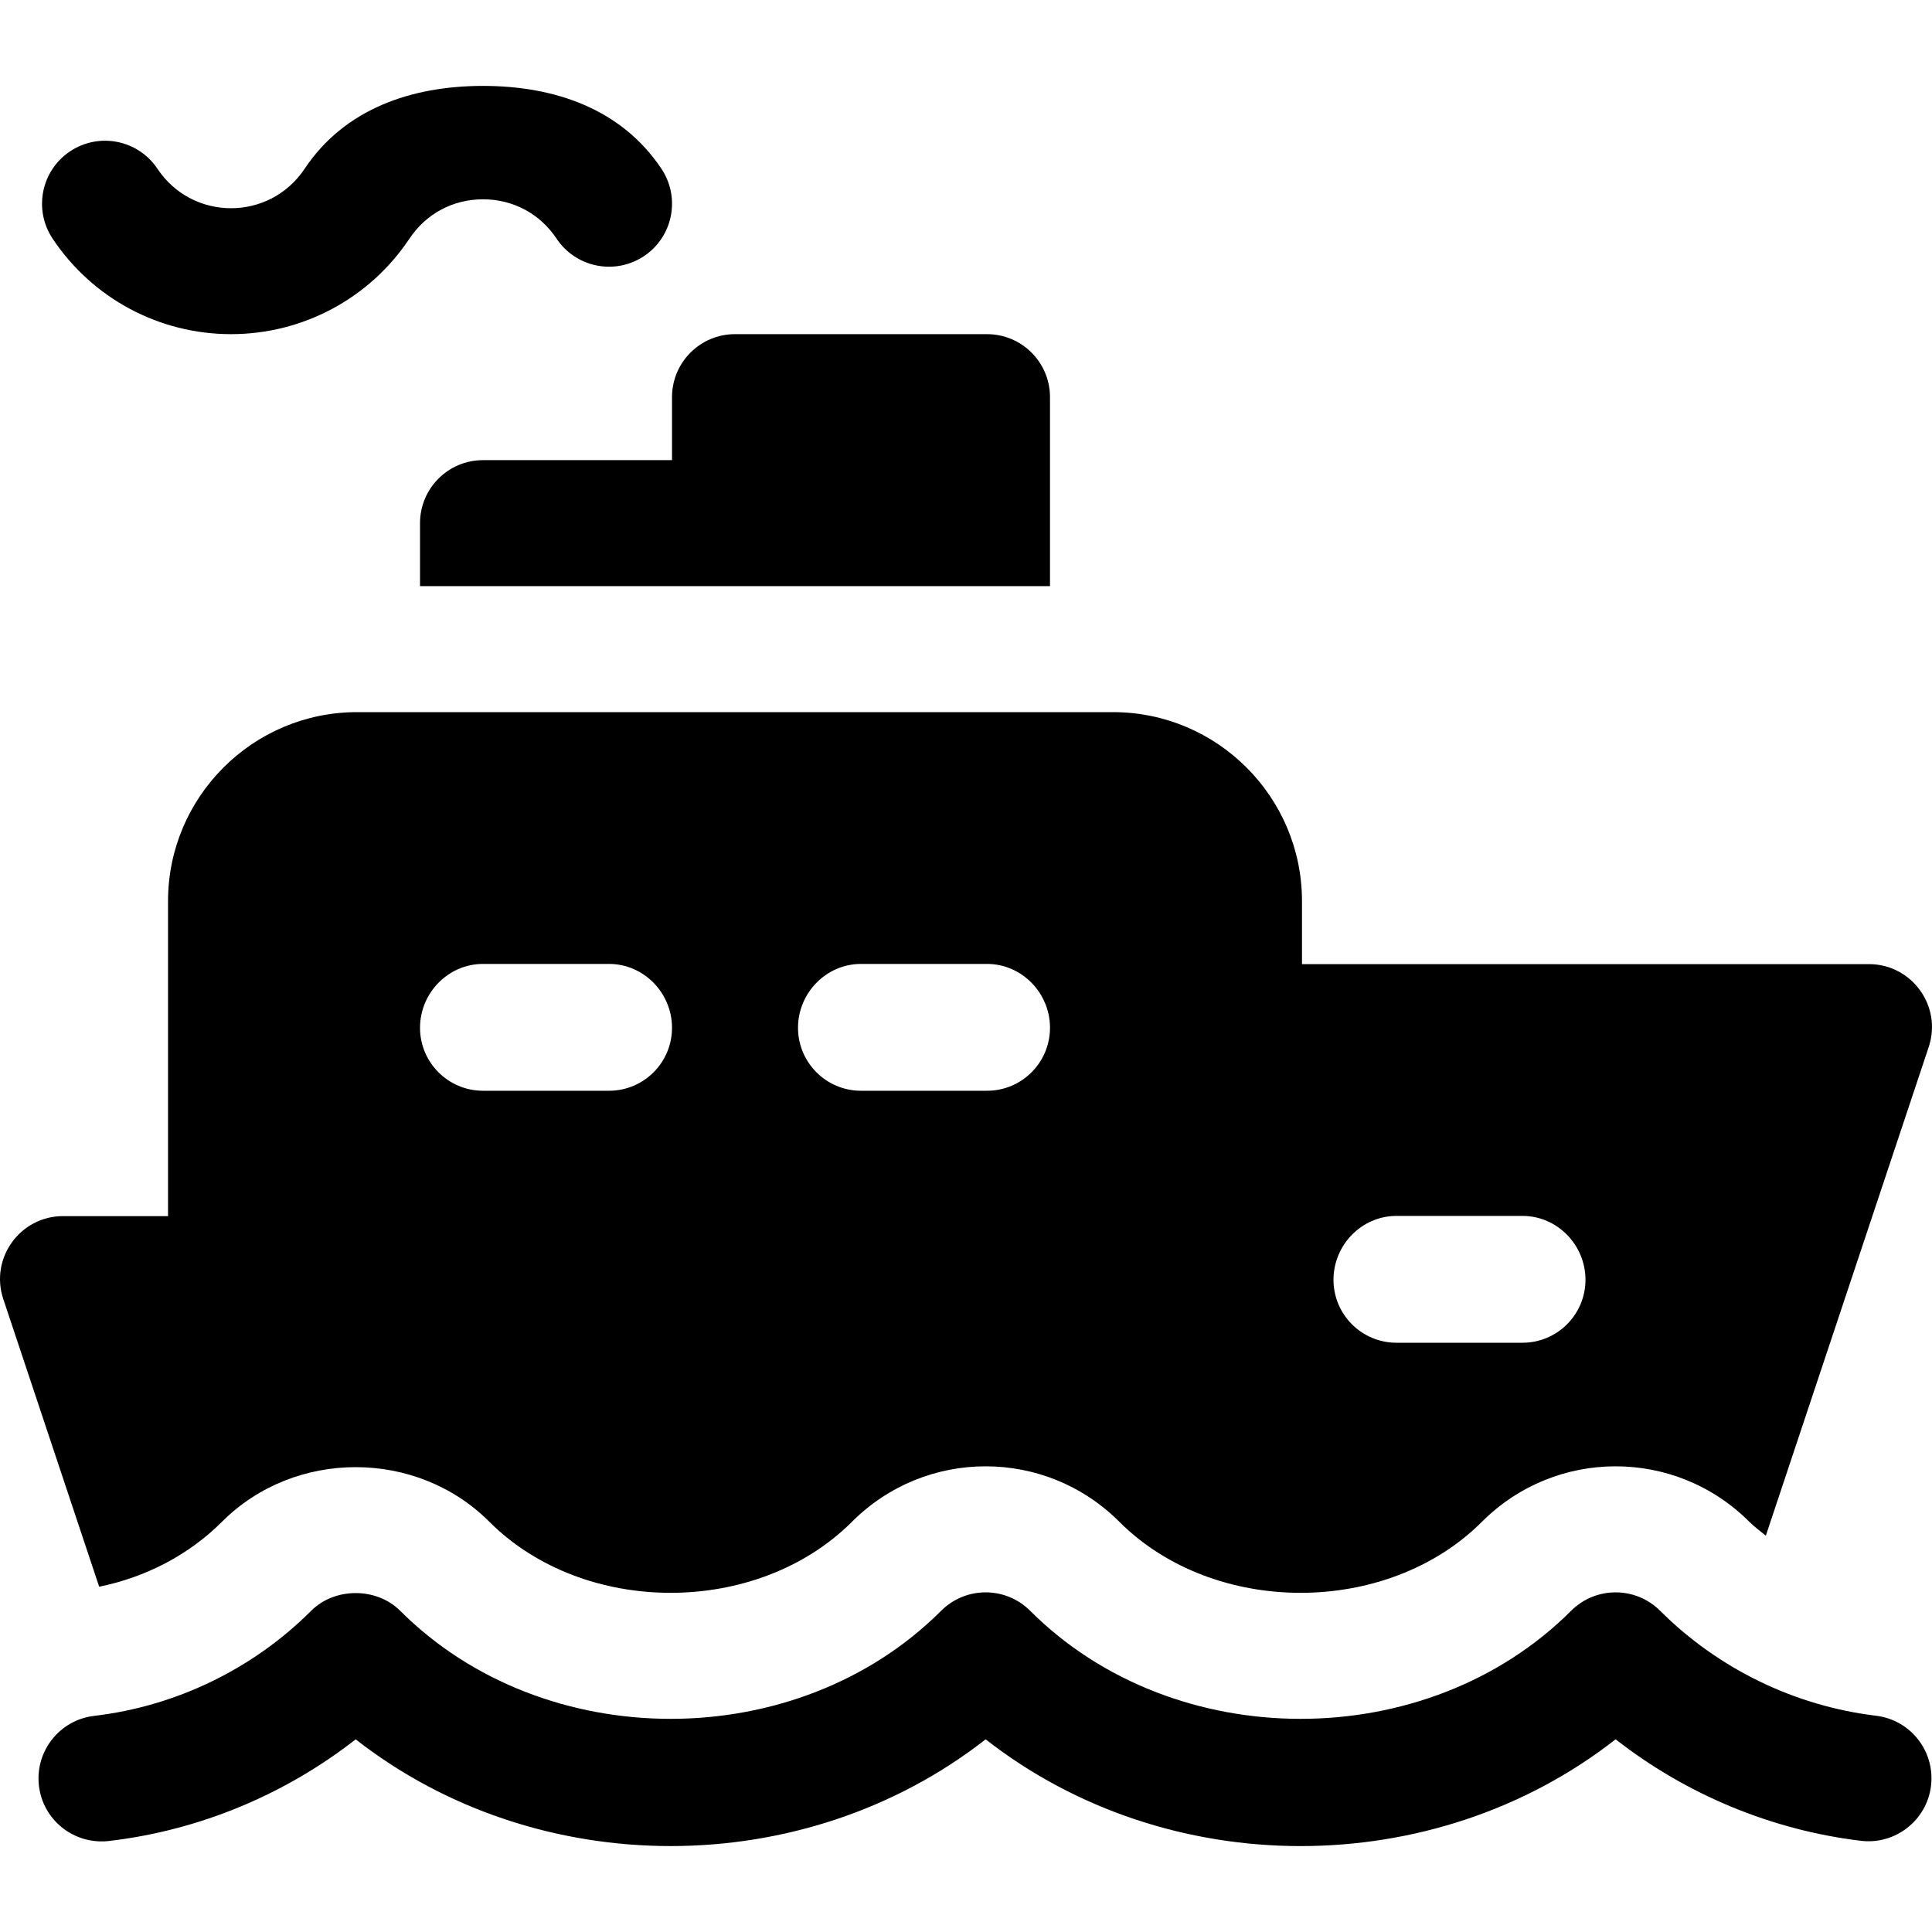
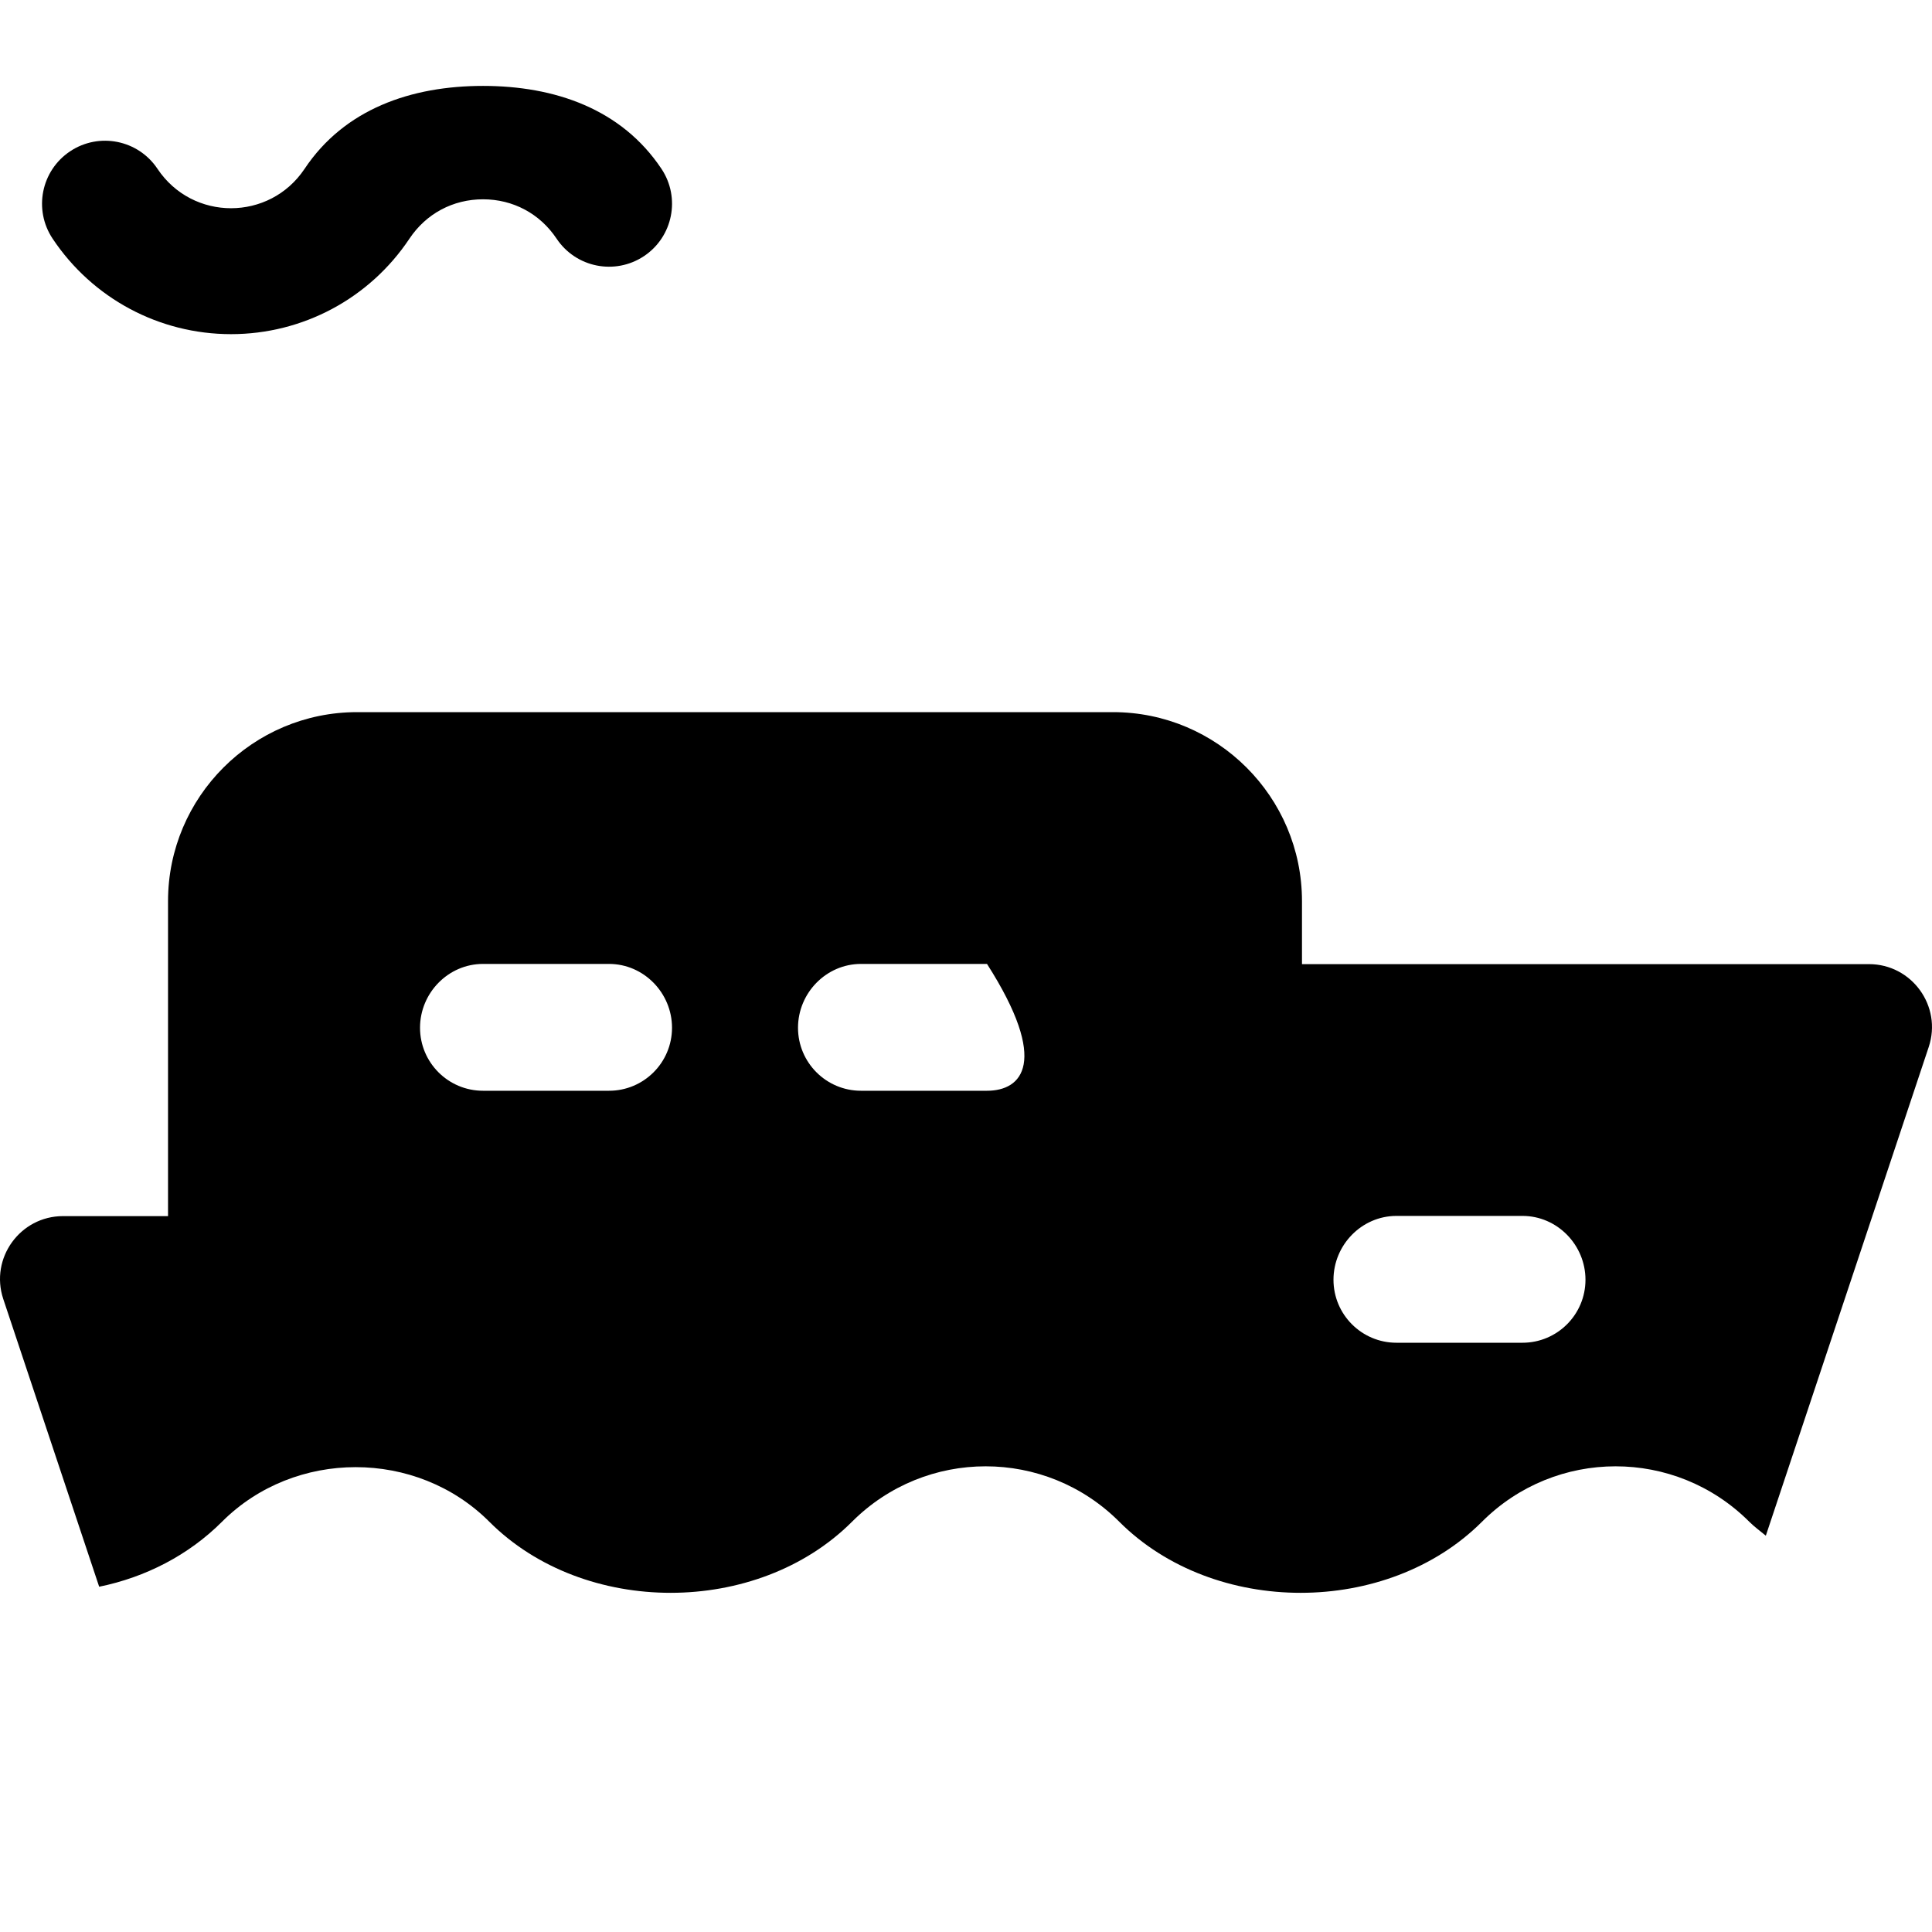
<svg xmlns="http://www.w3.org/2000/svg" fill="#000000" height="800px" width="800px" version="1.1" id="Layer_1" viewBox="0 0 512.001 512.001" xml:space="preserve">
  <g>
    <g>
-       <path d="M497.155,454.686c-21.532-2.587-41.847-12.467-57.194-27.808c-6.521-6.511-17.087-6.516-23.608,0.006    c-38.173,38.173-105.17,38.173-143.342,0c-6.521-6.521-17.087-6.521-23.608,0c-38.173,38.173-105.17,38.173-143.342,0    c-6.272-6.277-17.358-6.255-23.608,0c-15.413,15.418-35.835,25.303-57.498,27.842c-9.152,1.071-15.706,9.364-14.64,18.521    c1.076,9.162,9.337,15.668,18.531,14.64c23.847-2.788,46.585-12.222,65.411-26.945c48.237,37.716,118.711,37.717,166.95,0    c48.249,37.732,118.724,37.716,166.95-0.006c18.727,14.64,41.325,24.053,65.019,26.901c9.109,1.087,17.466-5.429,18.565-14.581    C512.839,464.099,506.318,455.784,497.155,454.686z" />
-     </g>
+       </g>
  </g>
  <g>
    <g>
-       <path d="M495.295,255.504H345.04v-16.695c0-27.618-22.467-50.085-50.085-50.085H94.615c-27.618,0-50.085,22.467-50.085,50.085    v83.475H16.705c-11.368,0-19.441,11.159-15.837,21.972L26.282,420.5c12.252-2.495,23.692-8.359,32.553-17.225    c19.273-19.284,51.573-19.289,70.845,0.006c25.12,25.132,71.012,25.098,96.115-0.006c19.57-19.581,51.255-19.58,70.823,0    c25.141,25.14,71.023,25.104,96.126,0c19.551-19.562,51.217-19.589,70.801-0.027c1.369,1.368,2.935,2.494,4.418,3.727    l43.168-129.5C514.742,266.645,506.646,255.504,495.295,255.504z M161.396,289.062h-33.39c-9.217,0-16.695-7.473-16.695-16.695    c0-9.222,7.478-16.918,16.695-16.918h33.39c9.217,0,16.695,7.695,16.695,16.918C178.091,281.589,170.613,289.062,161.396,289.062z     M261.566,289.062h-33.39c-9.217,0-16.695-7.473-16.695-16.695c0-9.222,7.478-16.918,16.695-16.918h33.39    c9.217,0,16.695,7.695,16.695,16.918C278.261,281.589,270.783,289.062,261.566,289.062z M403.473,355.842h-33.39    c-9.217,0-16.695-7.473-16.695-16.695c0-9.222,7.478-16.918,16.695-16.918h33.39c9.217,0,16.695,7.695,16.695,16.918    C420.168,348.369,412.69,355.842,403.473,355.842z" />
+       <path d="M495.295,255.504H345.04v-16.695c0-27.618-22.467-50.085-50.085-50.085H94.615c-27.618,0-50.085,22.467-50.085,50.085    v83.475H16.705c-11.368,0-19.441,11.159-15.837,21.972L26.282,420.5c12.252-2.495,23.692-8.359,32.553-17.225    c19.273-19.284,51.573-19.289,70.845,0.006c25.12,25.132,71.012,25.098,96.115-0.006c19.57-19.581,51.255-19.58,70.823,0    c25.141,25.14,71.023,25.104,96.126,0c19.551-19.562,51.217-19.589,70.801-0.027c1.369,1.368,2.935,2.494,4.418,3.727    l43.168-129.5C514.742,266.645,506.646,255.504,495.295,255.504z M161.396,289.062h-33.39c-9.217,0-16.695-7.473-16.695-16.695    c0-9.222,7.478-16.918,16.695-16.918h33.39c9.217,0,16.695,7.695,16.695,16.918C178.091,281.589,170.613,289.062,161.396,289.062z     M261.566,289.062h-33.39c-9.217,0-16.695-7.473-16.695-16.695c0-9.222,7.478-16.918,16.695-16.918h33.39    C278.261,281.589,270.783,289.062,261.566,289.062z M403.473,355.842h-33.39    c-9.217,0-16.695-7.473-16.695-16.695c0-9.222,7.478-16.918,16.695-16.918h33.39c9.217,0,16.695,7.695,16.695,16.918    C420.168,348.369,412.69,355.842,403.473,355.842z" />
    </g>
  </g>
  <g>
    <g>
      <path d="M175.287,44.73c-10.565-15.841-28.238-21.964-47.28-21.964s-36.716,6.123-47.28,21.964    c-9.29,13.924-29.689,13.953-38.998,0c-5.12-7.679-15.489-9.739-23.151-4.63c-7.674,5.114-9.75,15.477-4.63,23.151    C24.51,79.092,42.184,88.554,61.226,88.554c19.042,0,36.716-9.462,47.28-25.303c4.424-6.63,11.532-10.434,19.5-10.434    s15.076,3.804,19.5,10.434c5.12,7.674,15.477,9.733,23.151,4.63C178.331,62.767,180.407,52.404,175.287,44.73z" />
    </g>
  </g>
  <g>
    <g>
-       <path d="M261.566,88.554h-66.78c-9.217,0-16.695,7.473-16.695,16.695v16.695h-50.085c-9.217,0-16.695,7.473-16.695,16.695v16.695    h166.95v-50.085C278.261,96.027,270.783,88.554,261.566,88.554z" />
-     </g>
+       </g>
  </g>
</svg>